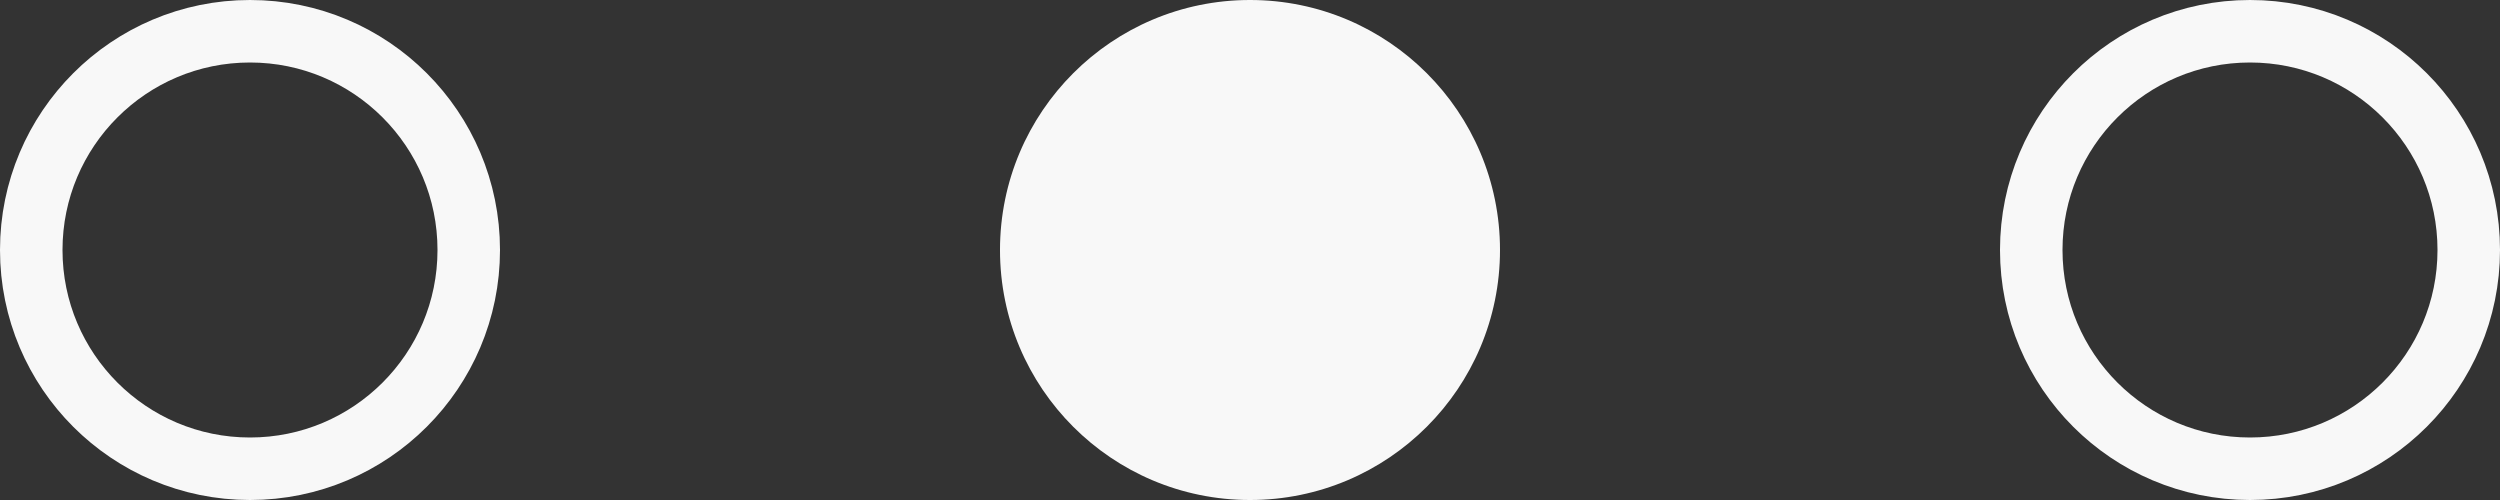
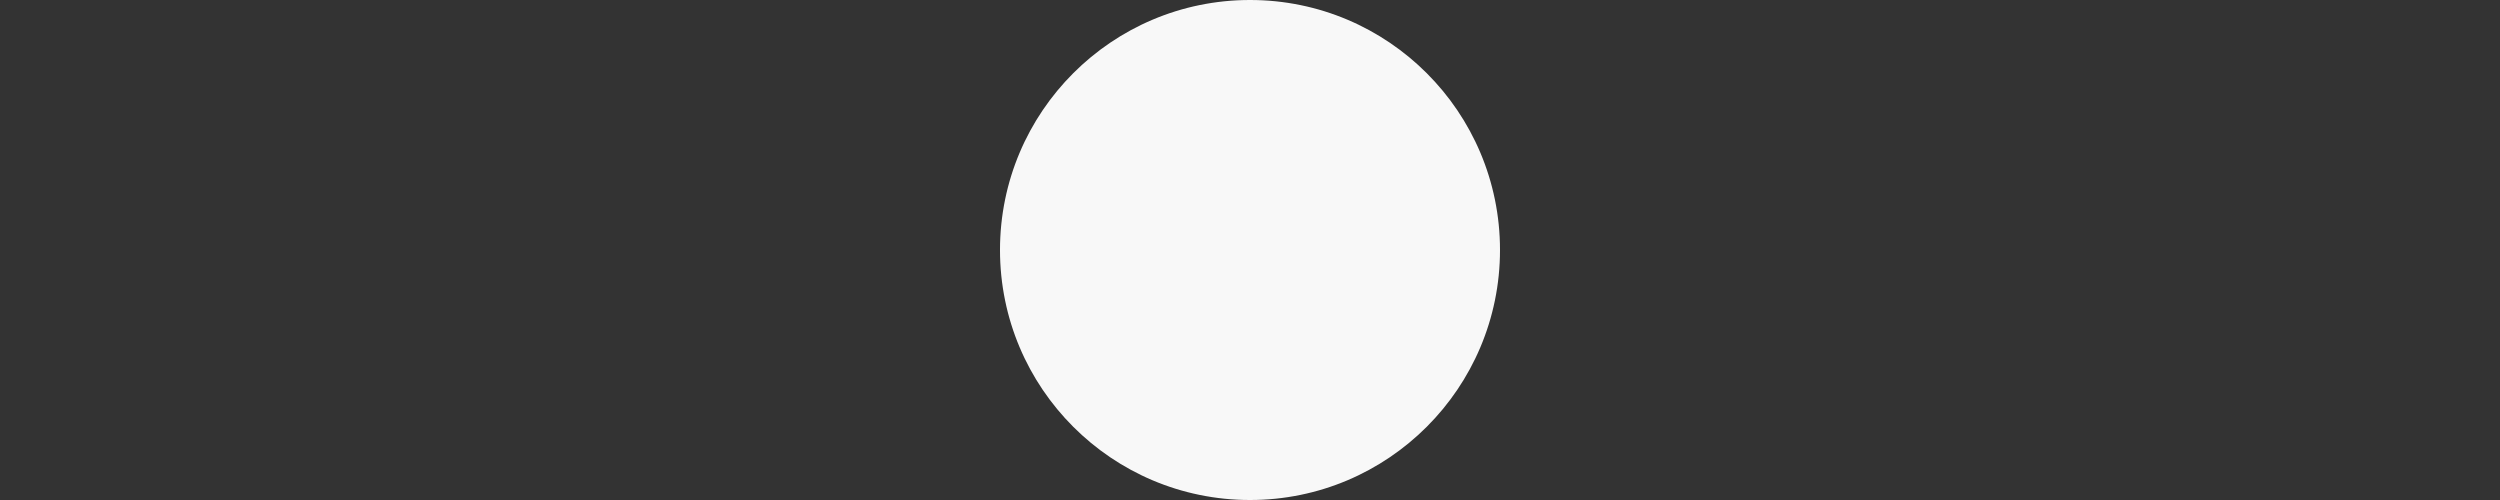
<svg xmlns="http://www.w3.org/2000/svg" width="40" height="8" viewBox="0 0 40 8" fill="none">
  <rect x="0" y="0" width="40" height="8" fill="#333333" stroke="none" />
-   <circle cx="4" cy="4" r="3.5" stroke="#F8F8F8" />
  <circle cx="20" cy="4" r="4" fill="#F8F8F8" />
-   <circle cx="36" cy="4" r="3.5" stroke="#F8F8F8" />
</svg>